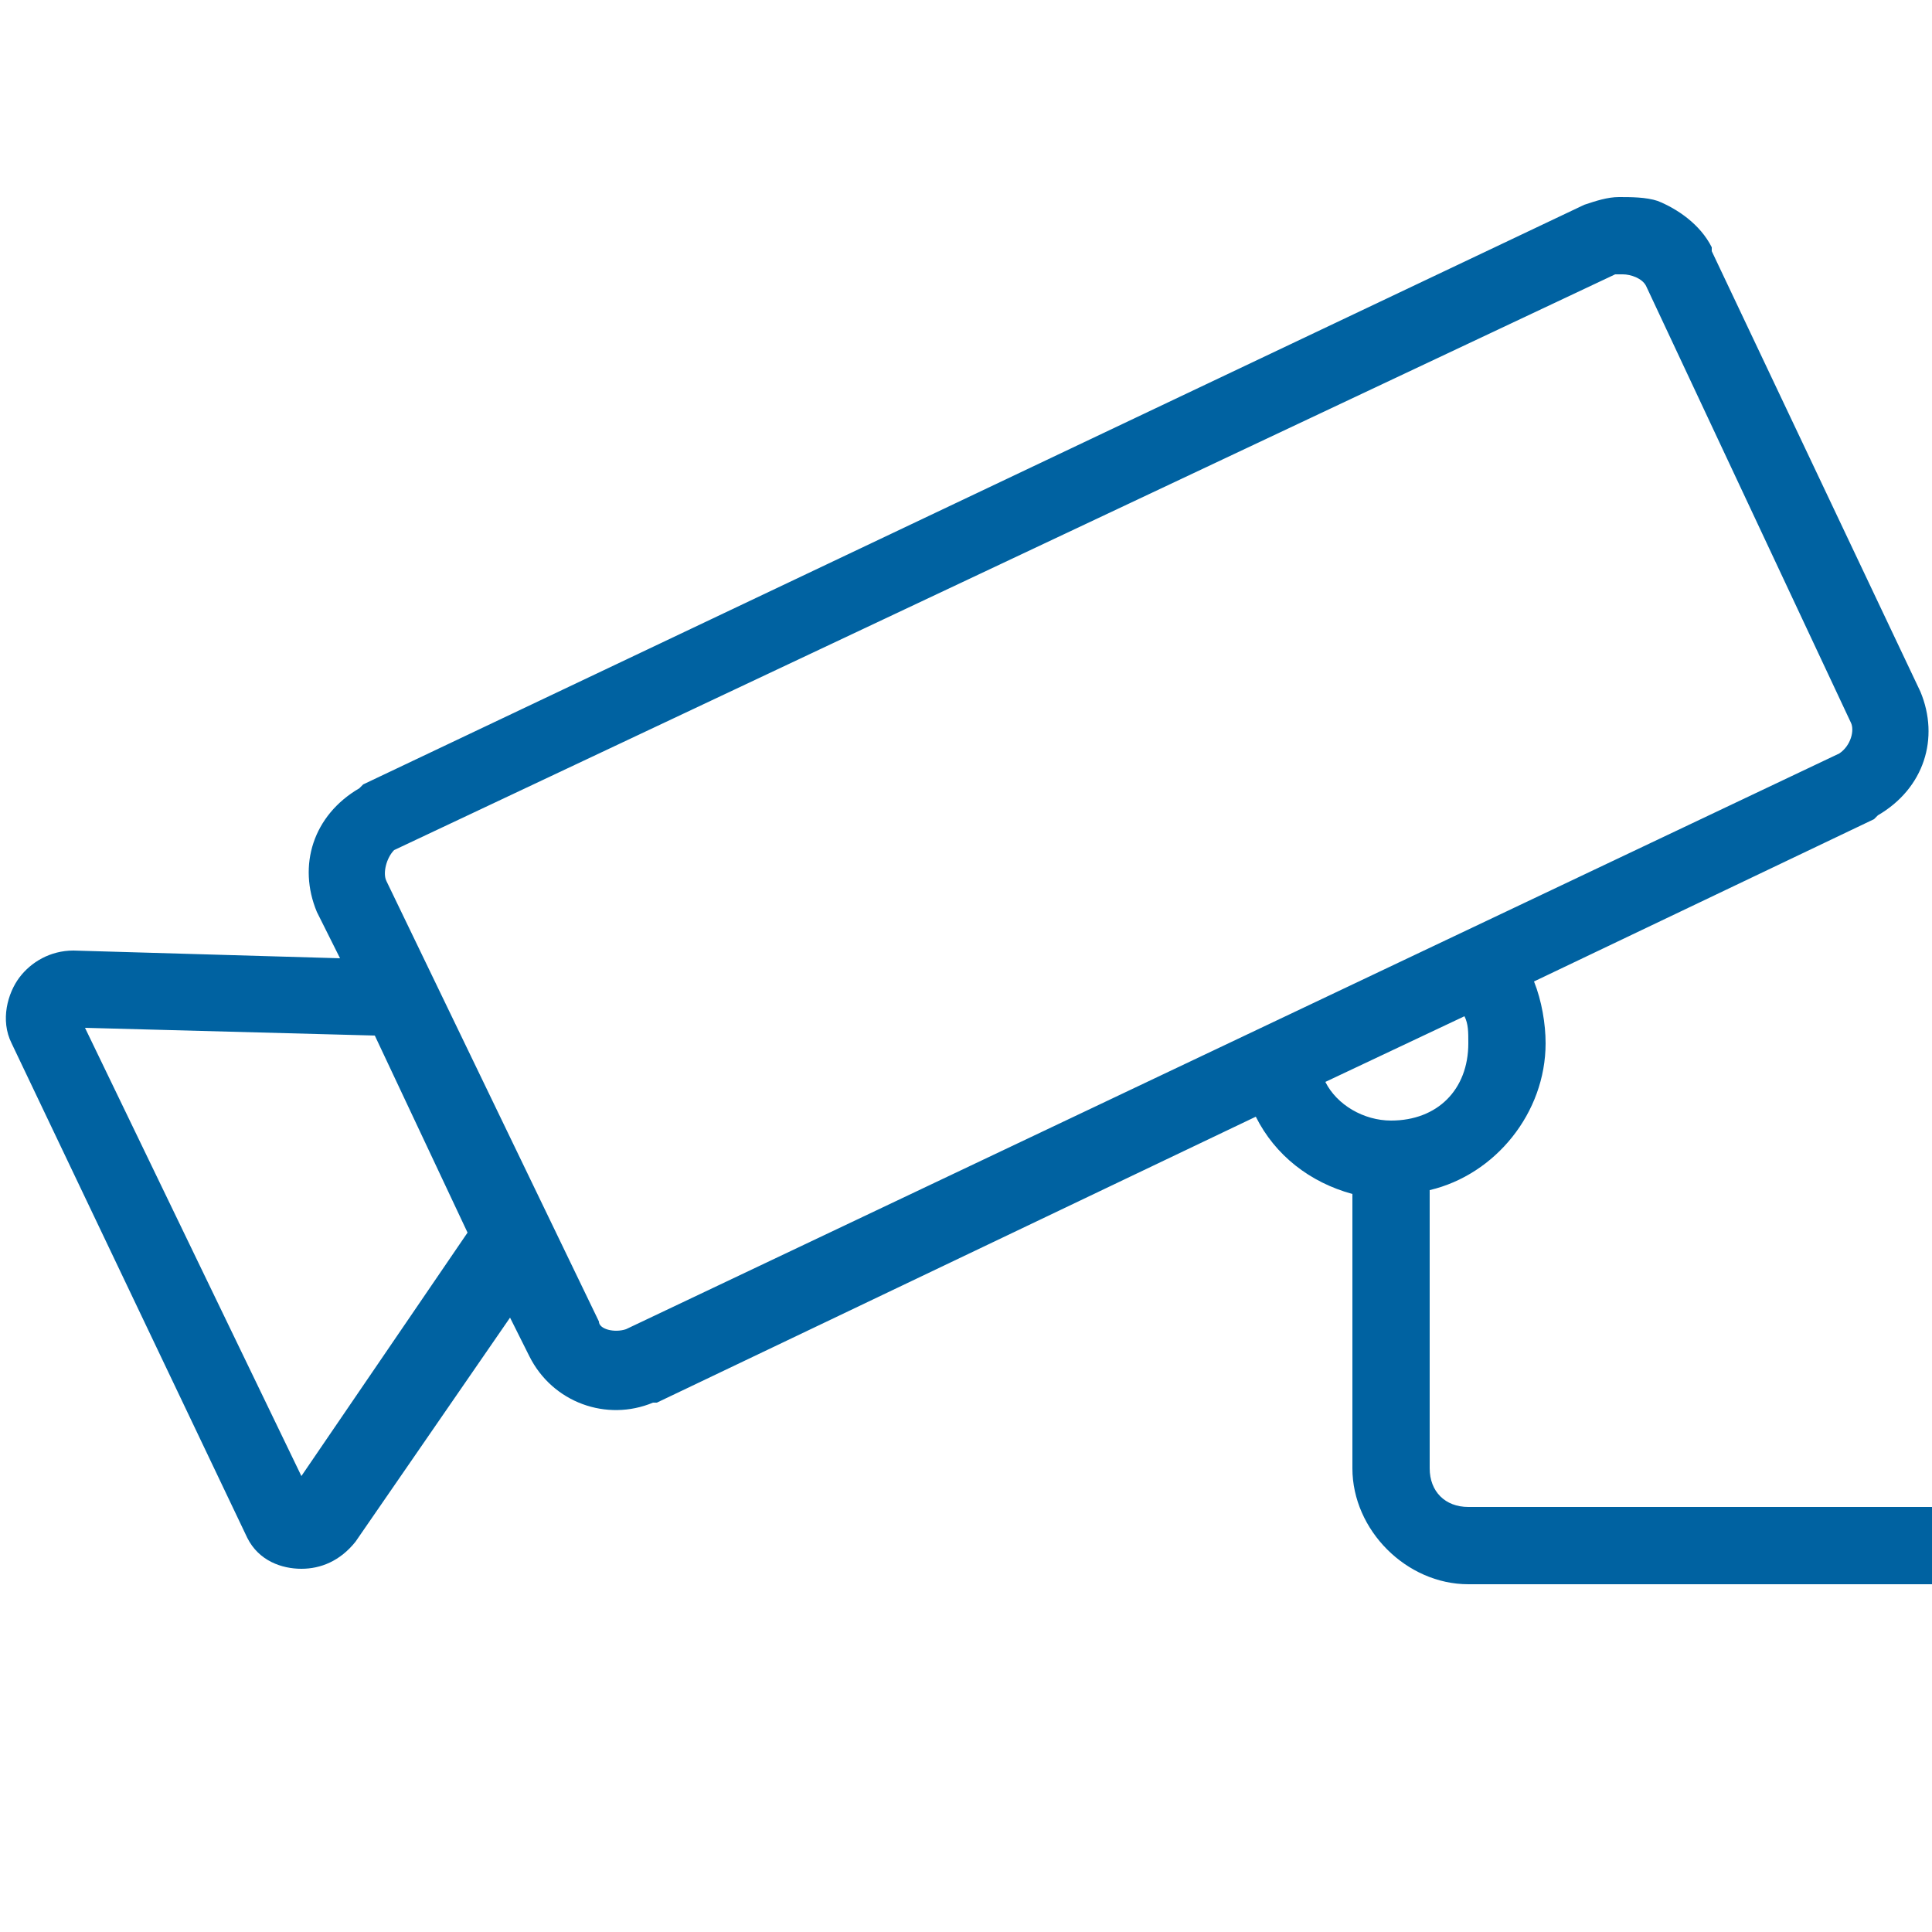
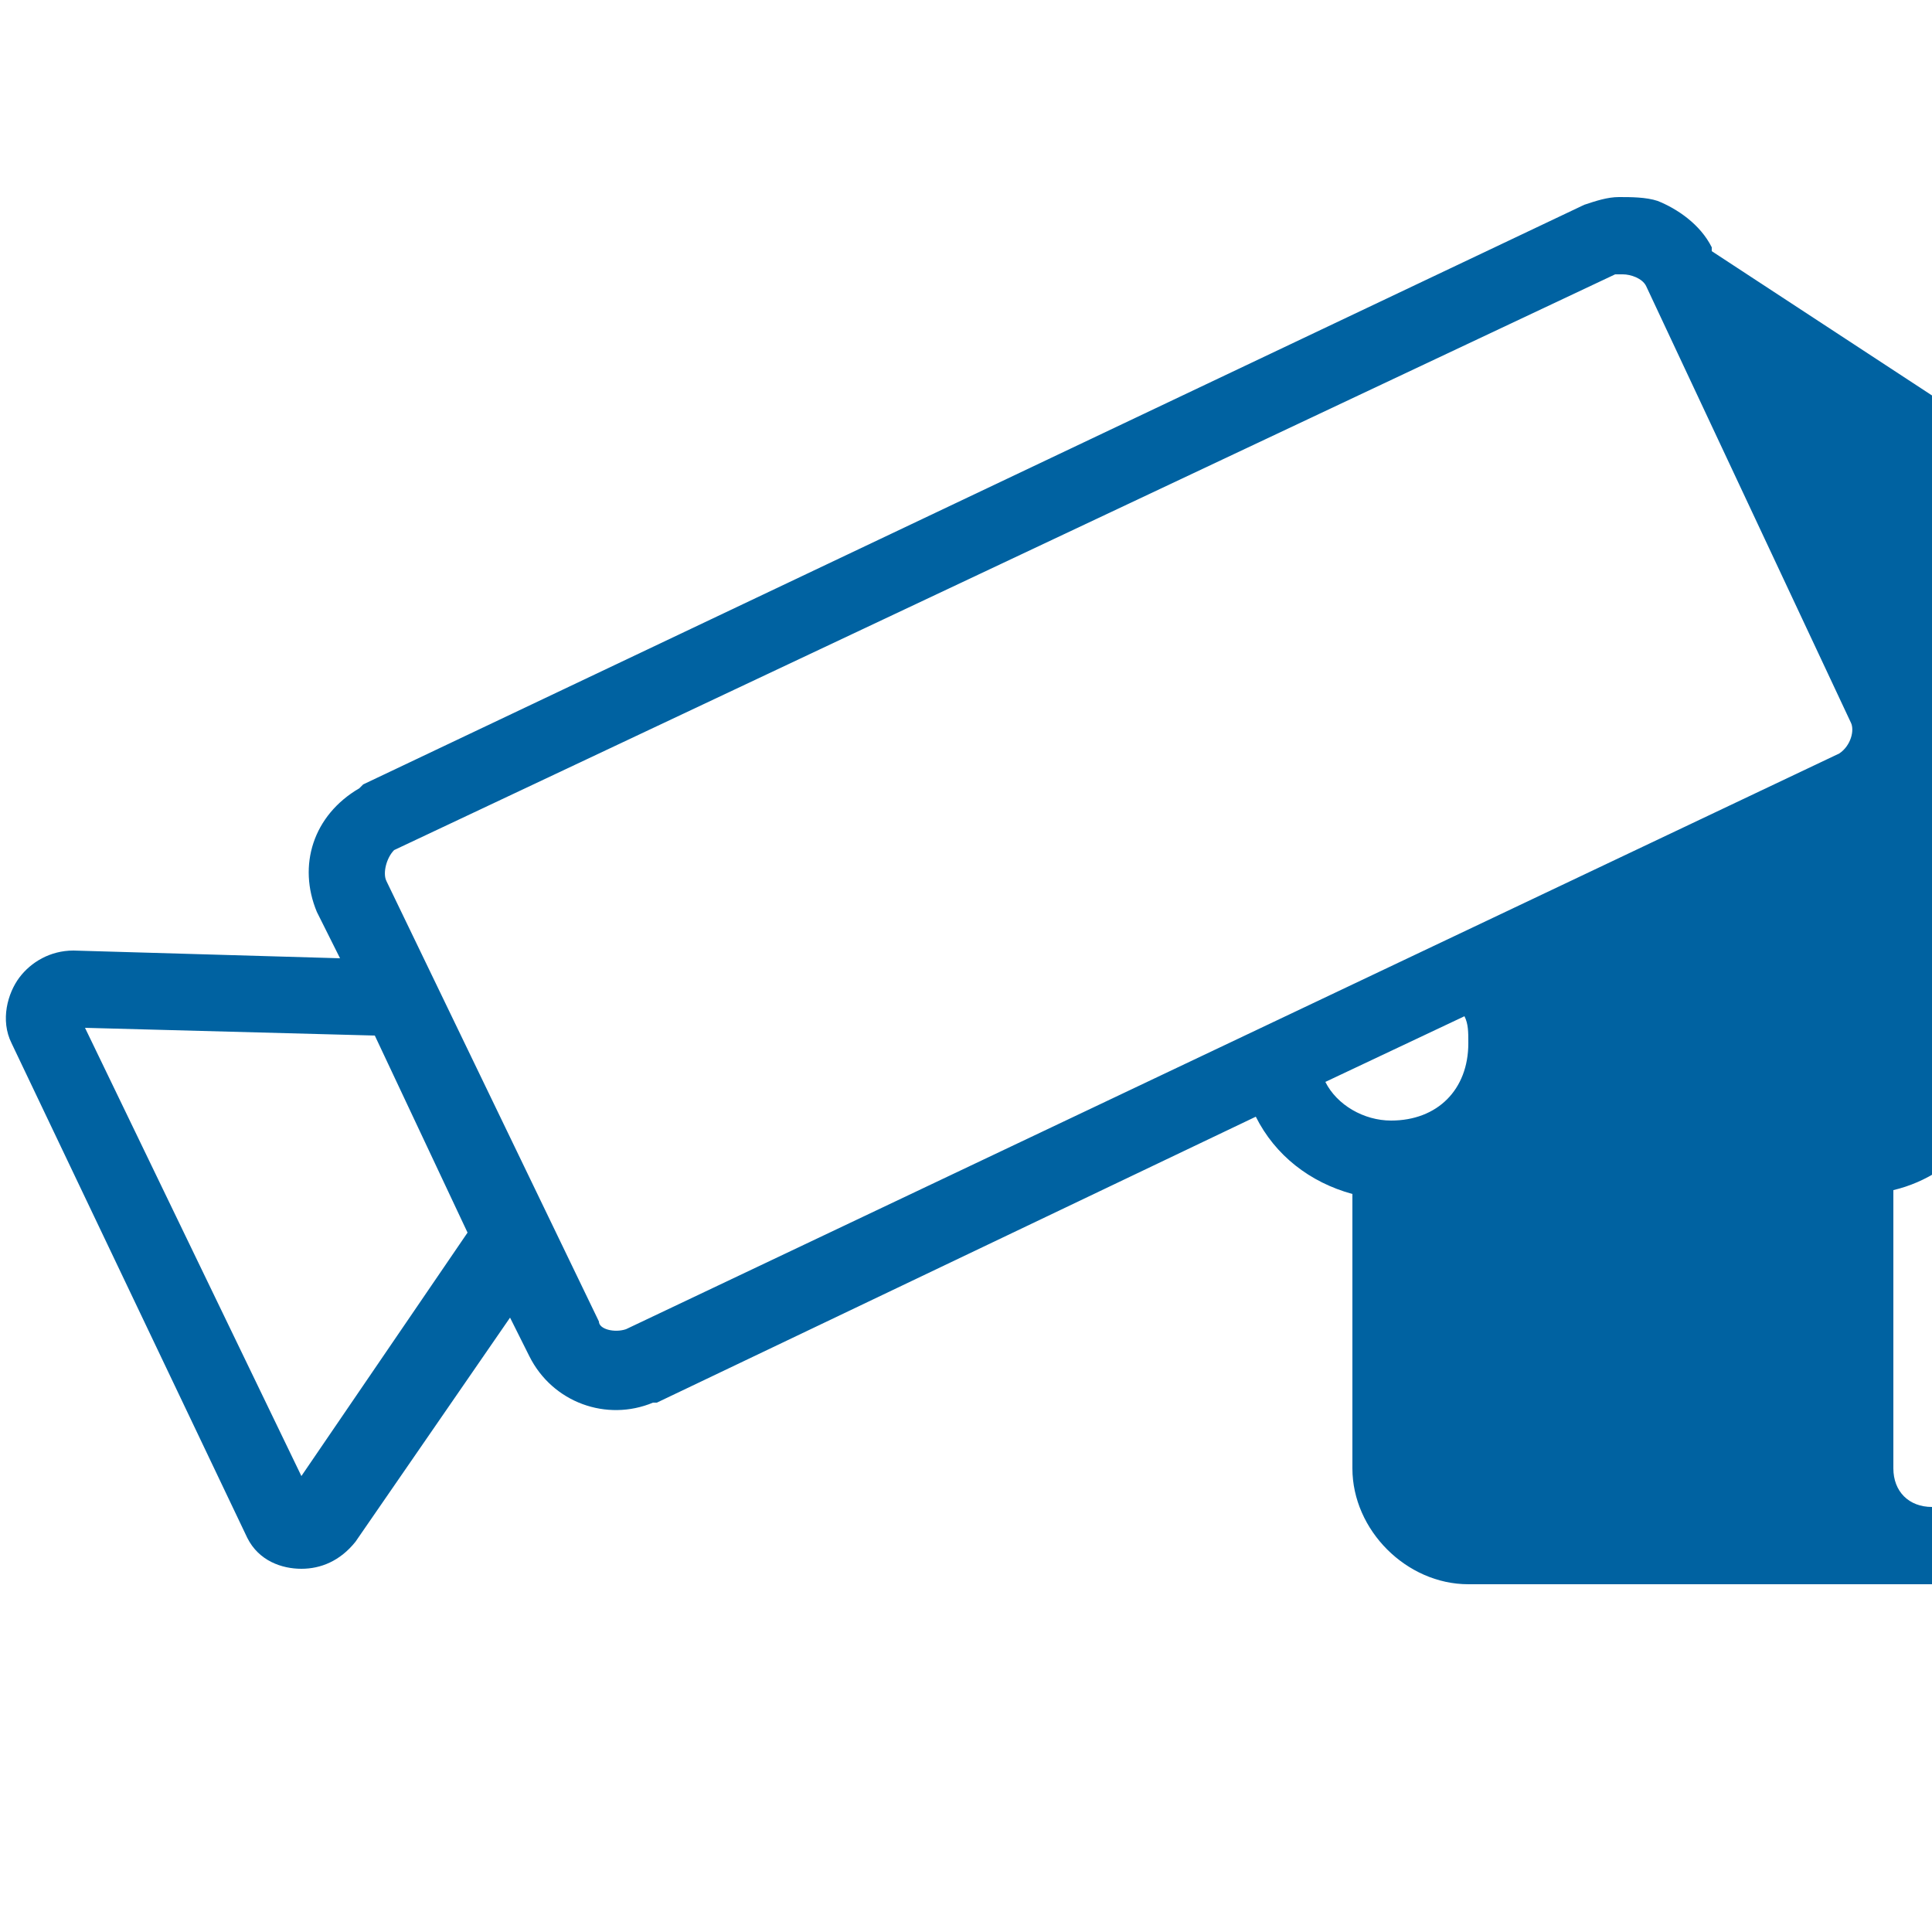
<svg xmlns="http://www.w3.org/2000/svg" version="1.1" id="Lager_1" x="0px" y="0px" viewBox="0 0 50 50" style="enable-background:new 0 0 50 50;" xml:space="preserve">
  <style type="text/css">
	.st0{fill:#0062A1;}
</style>
-   <path class="st0" d="M41.9,5.1c-0.3,0-0.6,0.1-0.9,0.2c0,0,0,0,0,0l-31.6,15c0,0,0,0-0.1,0.1c-1.2,0.7-1.6,2-1.1,3.2c0,0,0,0,0,0  l0.6,1.2l-6.9-0.2c0,0,0,0,0,0c-0.6,0-1.1,0.3-1.4,0.7c-0.3,0.4-0.5,1.1-0.2,1.7h0l6.1,12.8c0,0,0,0,0,0c0.3,0.6,0.9,0.8,1.4,0.8  s1-0.2,1.4-0.7c0,0,0,0,0,0l4-5.8l0.5,1c0,0,0,0,0,0c0.6,1.2,2,1.7,3.2,1.2c0,0,0.1,0,0.1,0l15.5-7.4c0.5,1,1.4,1.7,2.5,2V38  c0,1.6,1.4,3,3,3h12v-2H38c-0.6,0-1-0.4-1-1v-7.2c1.7-0.4,3-2,3-3.8c0-0.5-0.1-1.1-0.3-1.6l8.8-4.2c0,0,0,0,0.1-0.1  c1.2-0.7,1.6-2,1.1-3.2c0,0,0,0,0,0L44.3,6.5c0,0,0,0,0-0.1c-0.3-0.6-0.9-1-1.4-1.2C42.6,5.1,42.2,5.1,41.9,5.1z M42,7.1  c0.2,0,0.5,0.1,0.6,0.3l5.3,11.3c0.1,0.2,0,0.6-0.3,0.8L16.2,34.4c0,0,0,0,0,0c-0.3,0.1-0.7,0-0.7-0.2c0,0,0,0,0,0L10,22.8  c-0.1-0.2,0-0.6,0.2-0.8L41.8,7.1C41.8,7.1,41.9,7.1,42,7.1z M37.9,26.3C38,26.5,38,26.7,38,27c0,1.2-0.8,2-2,2  c-0.7,0-1.4-0.4-1.7-1L37.9,26.3z M2.2,26.6l7.5,0.2l2.4,5.1l-4.3,6.3L2.2,26.6z" />
+   <path class="st0" d="M41.9,5.1c-0.3,0-0.6,0.1-0.9,0.2c0,0,0,0,0,0l-31.6,15c0,0,0,0-0.1,0.1c-1.2,0.7-1.6,2-1.1,3.2c0,0,0,0,0,0  l0.6,1.2l-6.9-0.2c0,0,0,0,0,0c-0.6,0-1.1,0.3-1.4,0.7c-0.3,0.4-0.5,1.1-0.2,1.7h0l6.1,12.8c0,0,0,0,0,0c0.3,0.6,0.9,0.8,1.4,0.8  s1-0.2,1.4-0.7c0,0,0,0,0,0l4-5.8l0.5,1c0,0,0,0,0,0c0.6,1.2,2,1.7,3.2,1.2c0,0,0.1,0,0.1,0l15.5-7.4c0.5,1,1.4,1.7,2.5,2V38  c0,1.6,1.4,3,3,3h12v-2c-0.6,0-1-0.4-1-1v-7.2c1.7-0.4,3-2,3-3.8c0-0.5-0.1-1.1-0.3-1.6l8.8-4.2c0,0,0,0,0.1-0.1  c1.2-0.7,1.6-2,1.1-3.2c0,0,0,0,0,0L44.3,6.5c0,0,0,0,0-0.1c-0.3-0.6-0.9-1-1.4-1.2C42.6,5.1,42.2,5.1,41.9,5.1z M42,7.1  c0.2,0,0.5,0.1,0.6,0.3l5.3,11.3c0.1,0.2,0,0.6-0.3,0.8L16.2,34.4c0,0,0,0,0,0c-0.3,0.1-0.7,0-0.7-0.2c0,0,0,0,0,0L10,22.8  c-0.1-0.2,0-0.6,0.2-0.8L41.8,7.1C41.8,7.1,41.9,7.1,42,7.1z M37.9,26.3C38,26.5,38,26.7,38,27c0,1.2-0.8,2-2,2  c-0.7,0-1.4-0.4-1.7-1L37.9,26.3z M2.2,26.6l7.5,0.2l2.4,5.1l-4.3,6.3L2.2,26.6z" />
</svg>